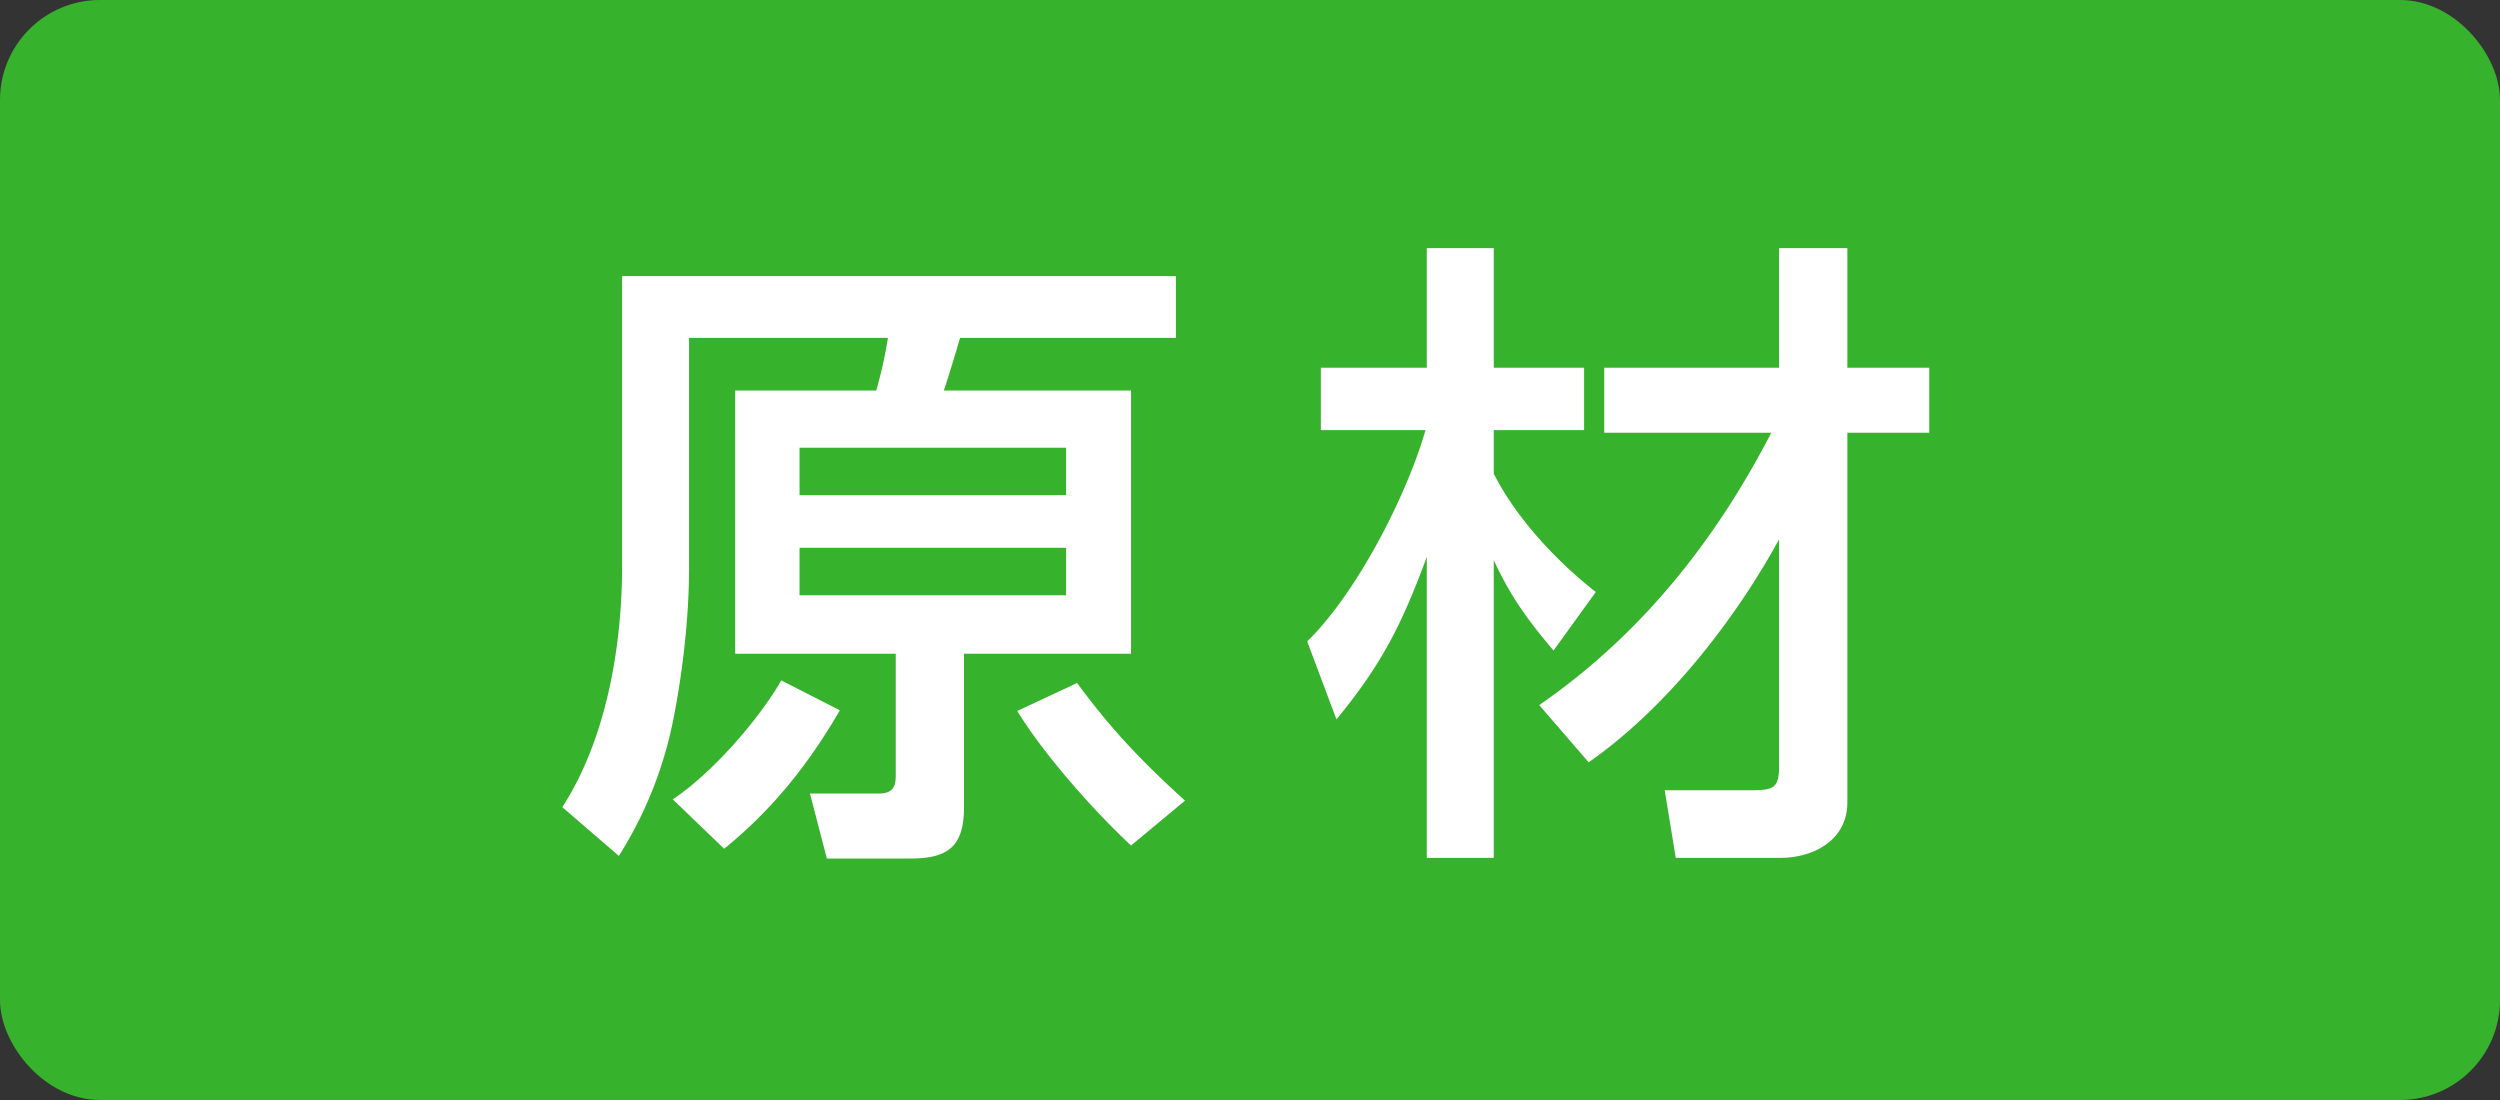
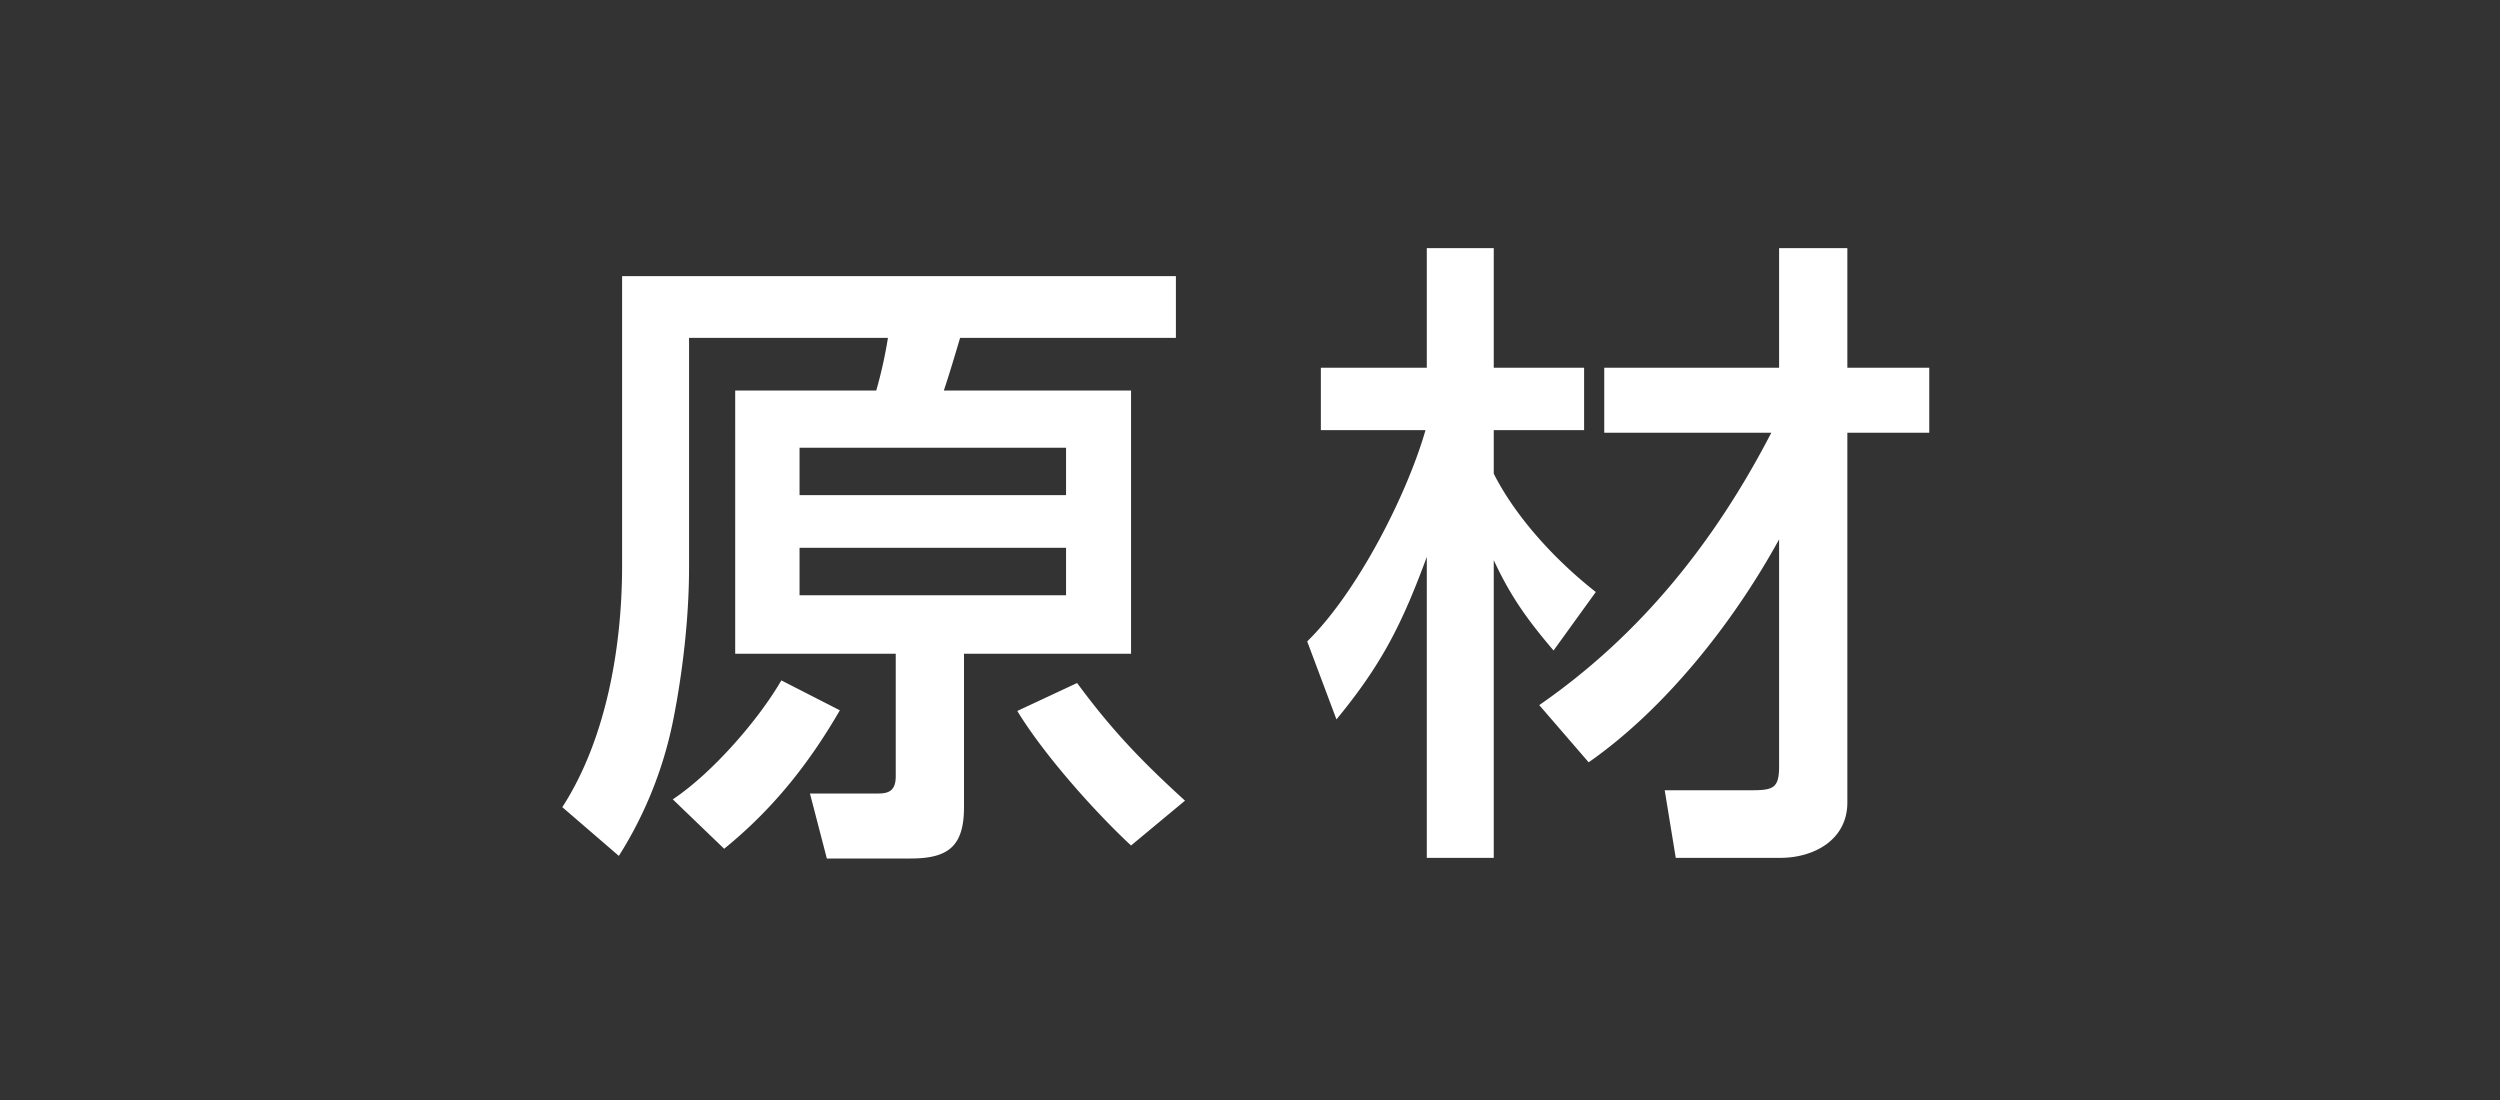
<svg xmlns="http://www.w3.org/2000/svg" width="50" height="22" fill="none">
  <rect width="100%" height="100%" fill="#333333" stroke="none" />
-   <rect width="50" height="22" fill="#37B22D" rx="2" />
  <path fill="#fff" d="M23.518 6.757h-4.316c-.104.351-.208.702-.325 1.053h3.744v5.265H19.28v3.068c0 .78-.312 1.027-1.066 1.027h-1.677l-.338-1.3h1.378c.26 0 .338-.117.338-.351v-2.444h-3.211V7.81h2.821a8.88 8.88 0 0 0 .234-1.053h-3.978v4.602c0 .988-.13 2.119-.325 3.081a8.004 8.004 0 0 1-1.079 2.678l-1.131-.975c.884-1.365 1.196-3.224 1.196-4.823V5.522h11.076v1.235Zm-2.197 2.197h-5.33v.949h5.33v-.949Zm0 2.002h-5.33v.949h5.33v-.949Zm-6.838 6.019-1.027-.988c.78-.52 1.703-1.573 2.171-2.379l1.17.598c-.624 1.079-1.352 1.989-2.314 2.769Zm9.217-.962-1.079.897c-.741-.689-1.755-1.833-2.275-2.691l1.196-.559c.689.936 1.287 1.56 2.158 2.353Zm11.726-7.358h-3.341v-1.3h3.497V4.963h1.365v2.392h1.638v1.3h-1.638v7.397c0 .741-.663 1.105-1.339 1.105h-2.093l-.221-1.352h1.729c.442 0 .559-.039.559-.481v-4.537c-.897 1.638-2.262 3.38-3.809 4.459l-.988-1.144c2.028-1.404 3.51-3.263 4.641-5.447Zm-6.916-.052h-2.093V7.355h2.119V4.963h1.339v2.392h1.807v1.248h-1.807v.871c.455.897 1.261 1.755 2.041 2.366l-.845 1.17c-.52-.611-.858-1.079-1.196-1.807v5.954h-1.339v-6.019c-.494 1.339-.897 2.145-1.807 3.25l-.585-1.56c.988-.962 1.989-2.912 2.366-4.225Z" />
</svg>